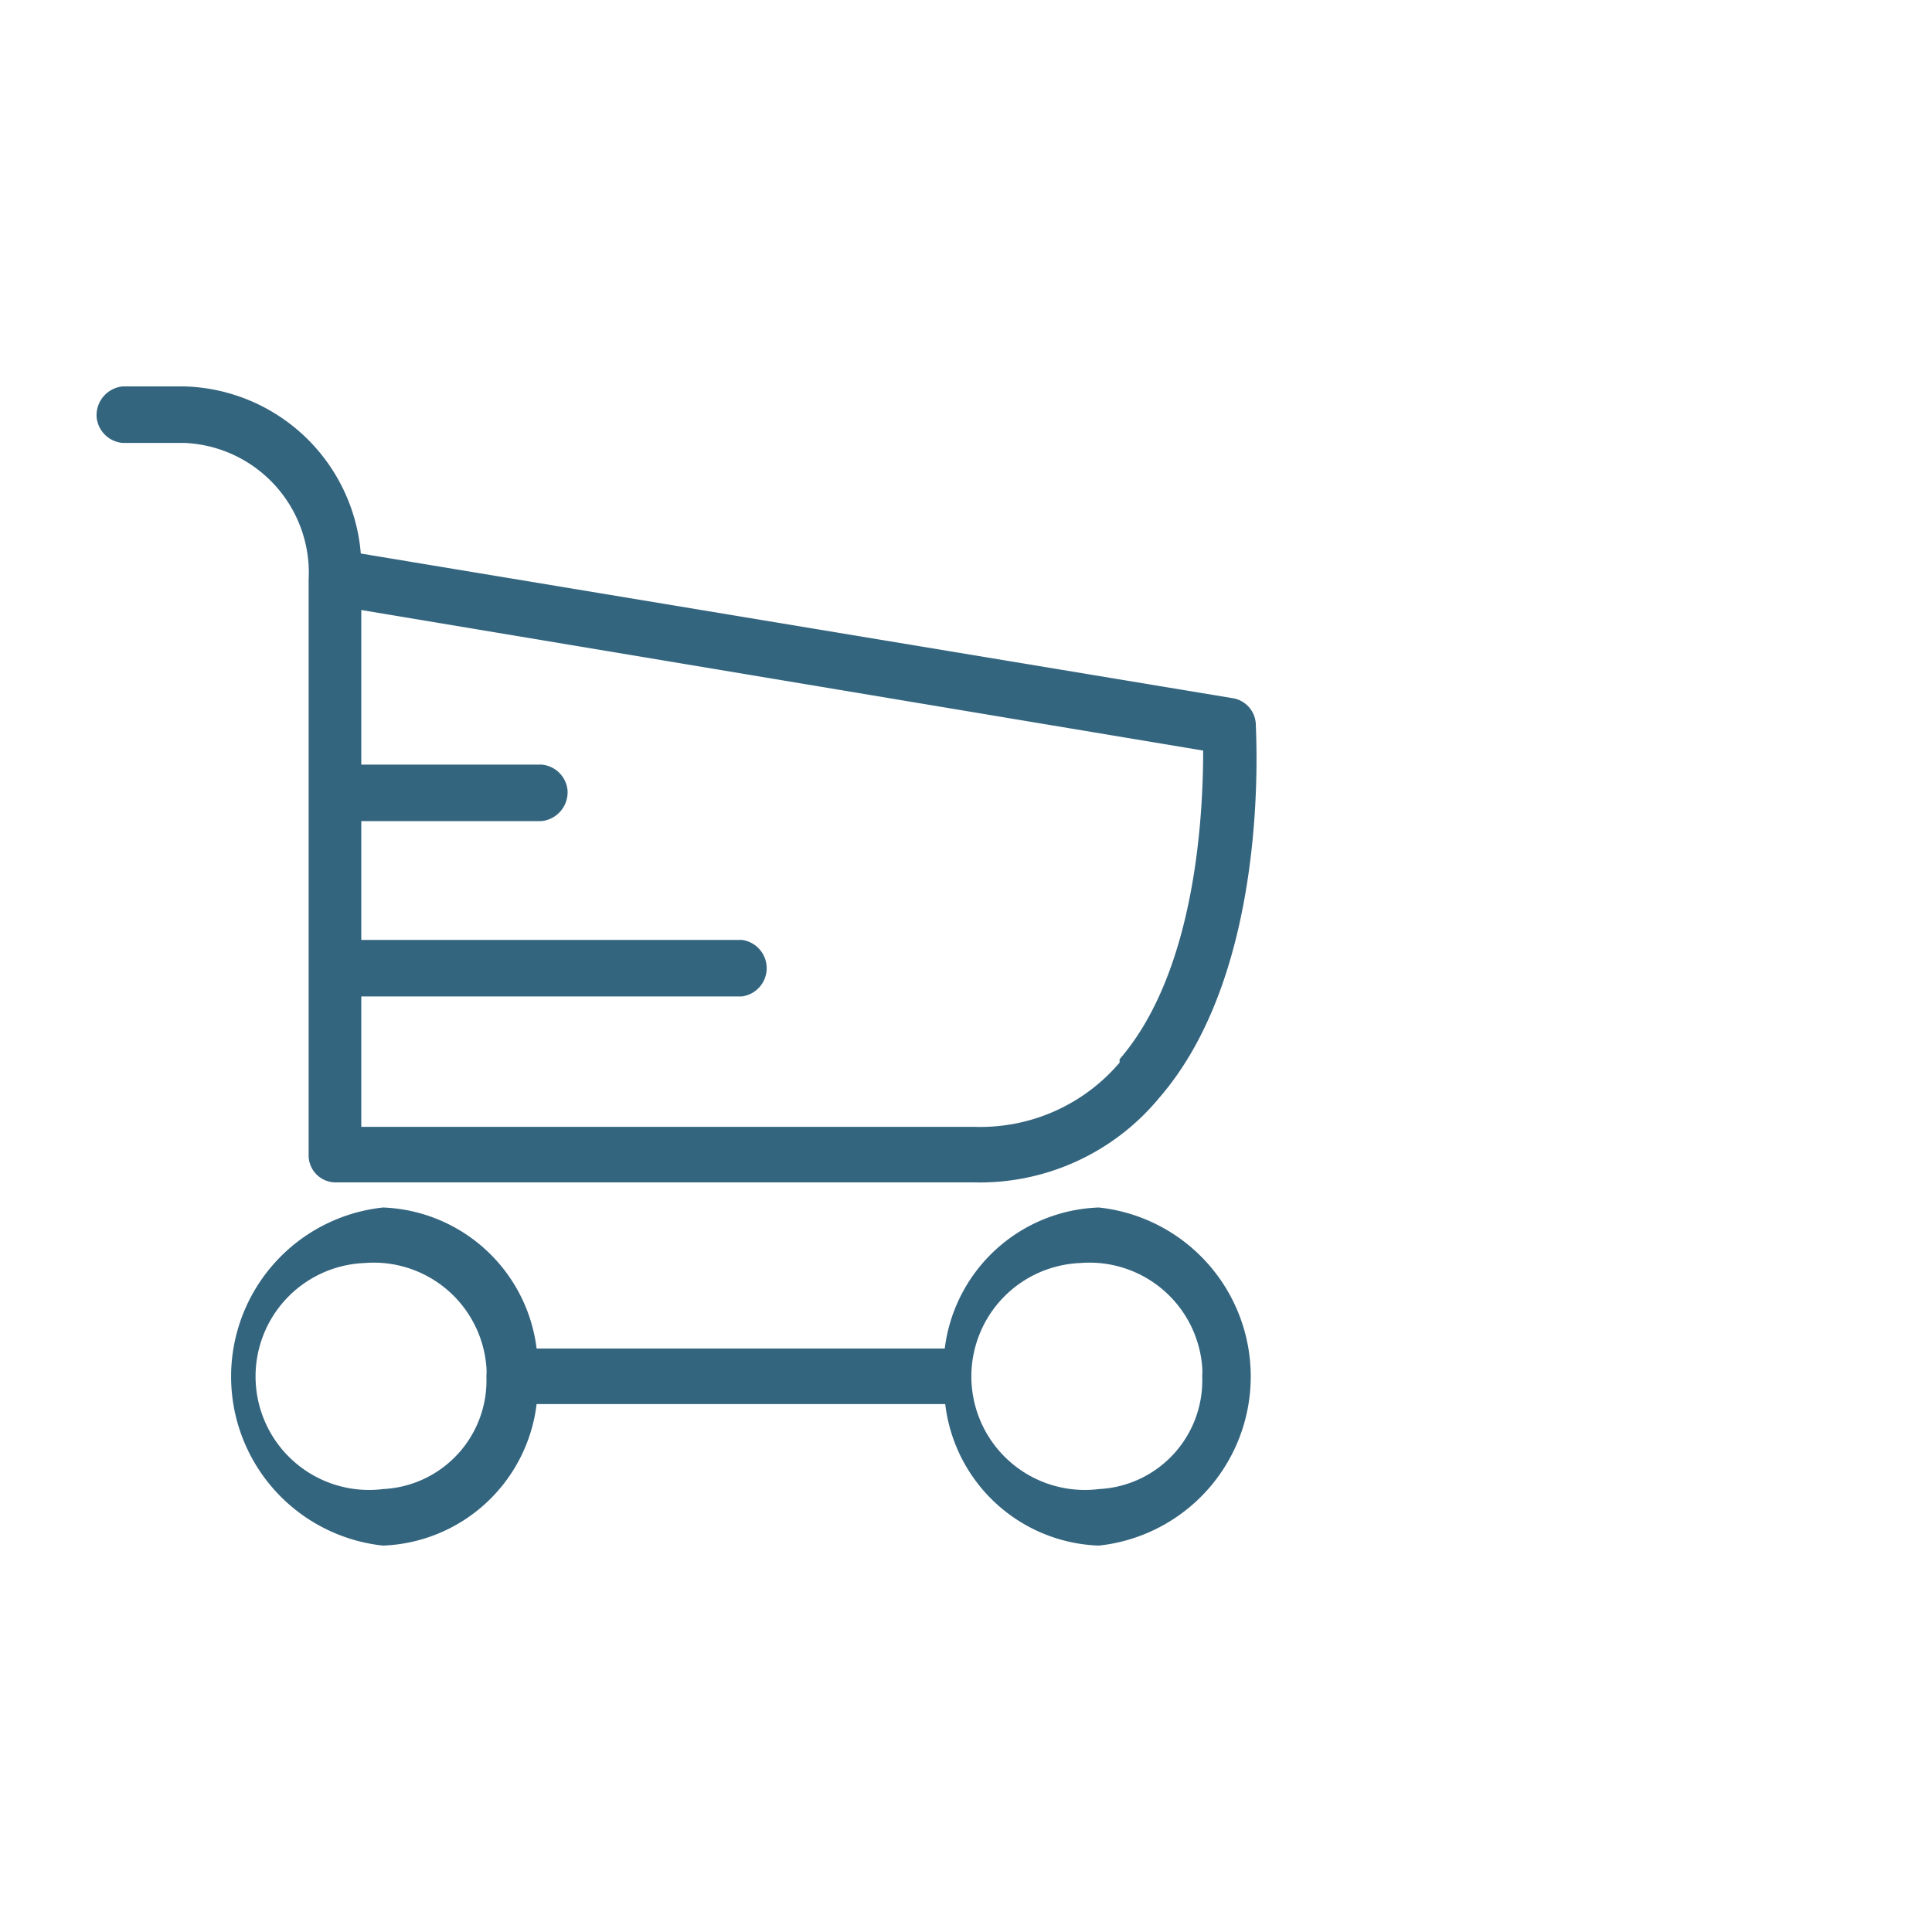
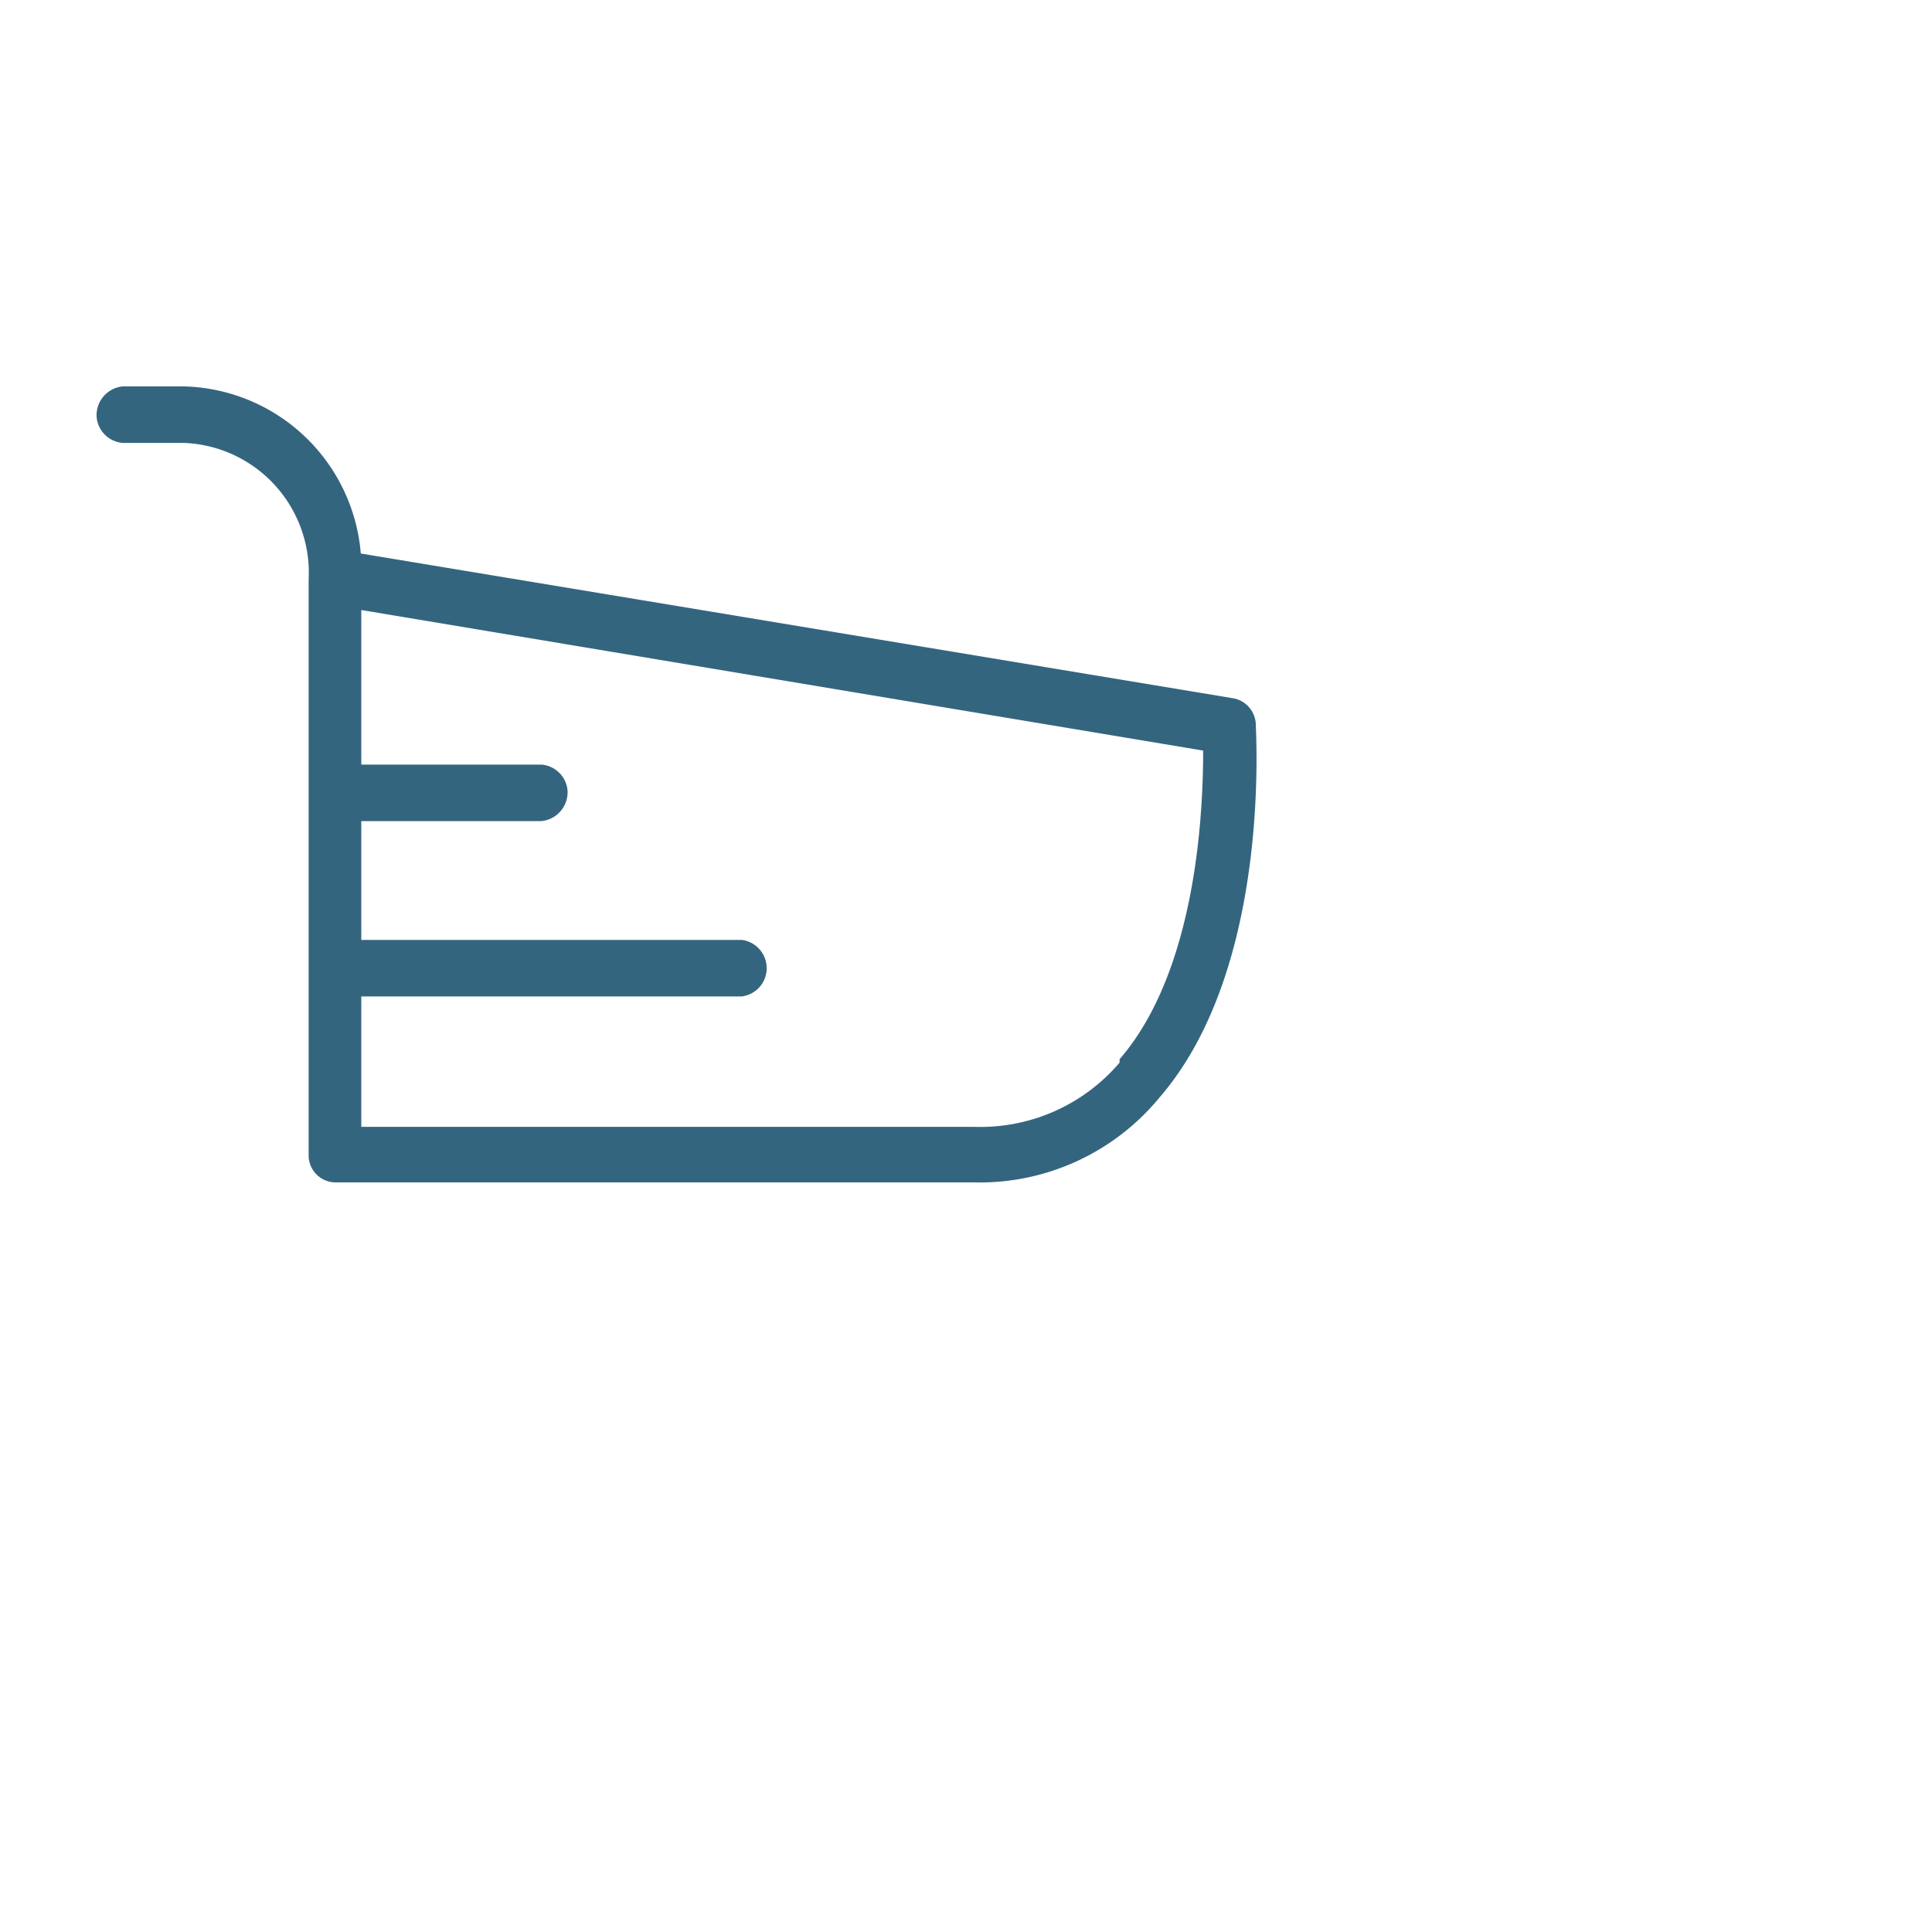
<svg xmlns="http://www.w3.org/2000/svg" data-name="Layer 1" viewBox="0 0 40 40">
  <g data-name="Group 1895">
    <g data-name="Group 388">
      <g data-name="Group 387">
        <g data-name="Group 386" fill="#34657f">
-           <path data-name="Path 224" d="M22.75 25a3.33 3.33 0 00-3.19 2.92h-8.45A3.33 3.33 0 007.93 25a3.52 3.52 0 000 7 3.33 3.33 0 003.18-2.93h8.46A3.32 3.32 0 0022.75 32a3.52 3.52 0 000-7zM7.93 30.83a2.35 2.35 0 11-.39-4.68 2.34 2.34 0 012.53 2.15 1.15 1.15 0 010 .19 2.25 2.25 0 01-2.15 2.34zm14.82 0a2.35 2.35 0 11-.39-4.68 2.34 2.34 0 012.53 2.15 1.15 1.15 0 010 .19 2.25 2.25 0 01-2.15 2.34z" />
          <path data-name="Path 225" d="M6.39 12v11.9a.56.56 0 00.54.58h13.22A4.82 4.82 0 0024 22.73c2.32-2.67 2-7.53 2-7.74a.57.57 0 00-.45-.53l-18.08-3A3.77 3.77 0 003.81 8H2.54a.6.6 0 00-.54.63.59.59 0 00.54.54h1.27A2.69 2.69 0 016.39 12zm16.79 10a3.78 3.78 0 01-3 1.33H7.48v-2.7h7.88a.59.59 0 000-1.17H7.48V17h3.73a.6.6 0 00.54-.64.59.59 0 00-.54-.53H7.48v-3.2l17.43 2.91c0 1.21-.12 4.53-1.73 6.39z" />
        </g>
      </g>
    </g>
  </g>
</svg>